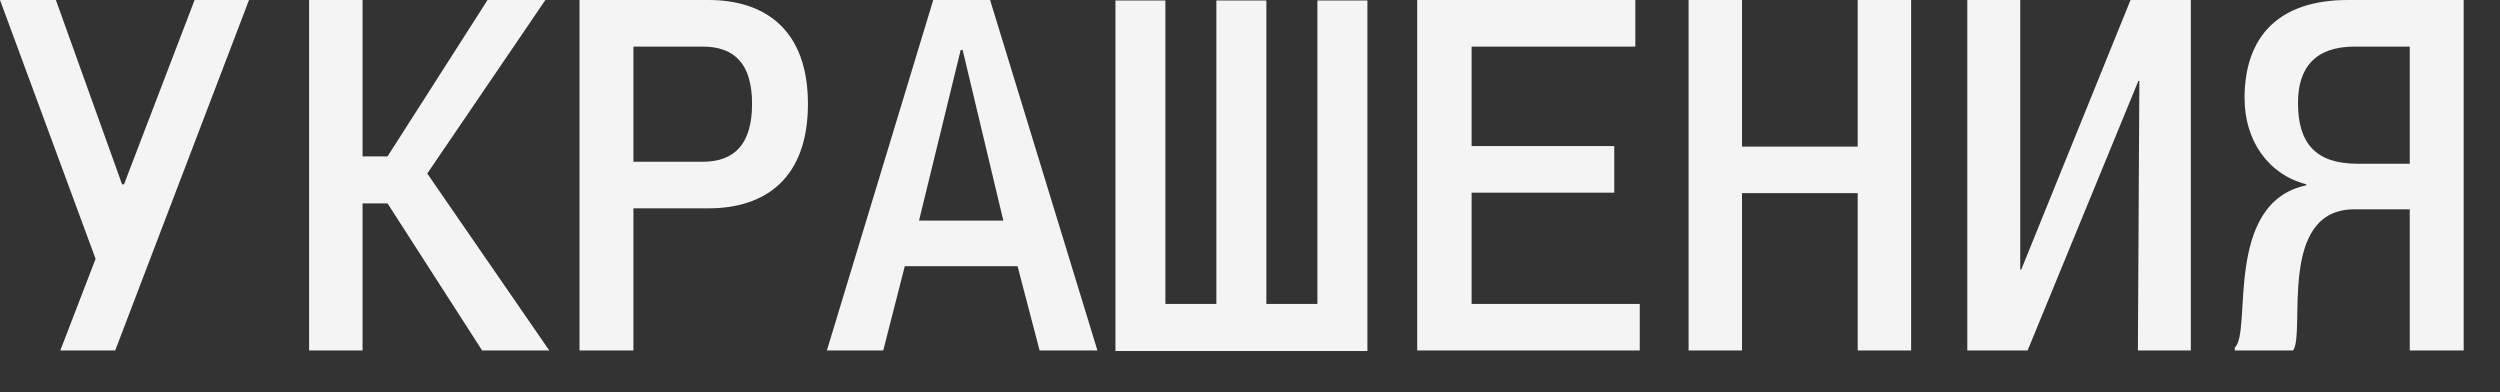
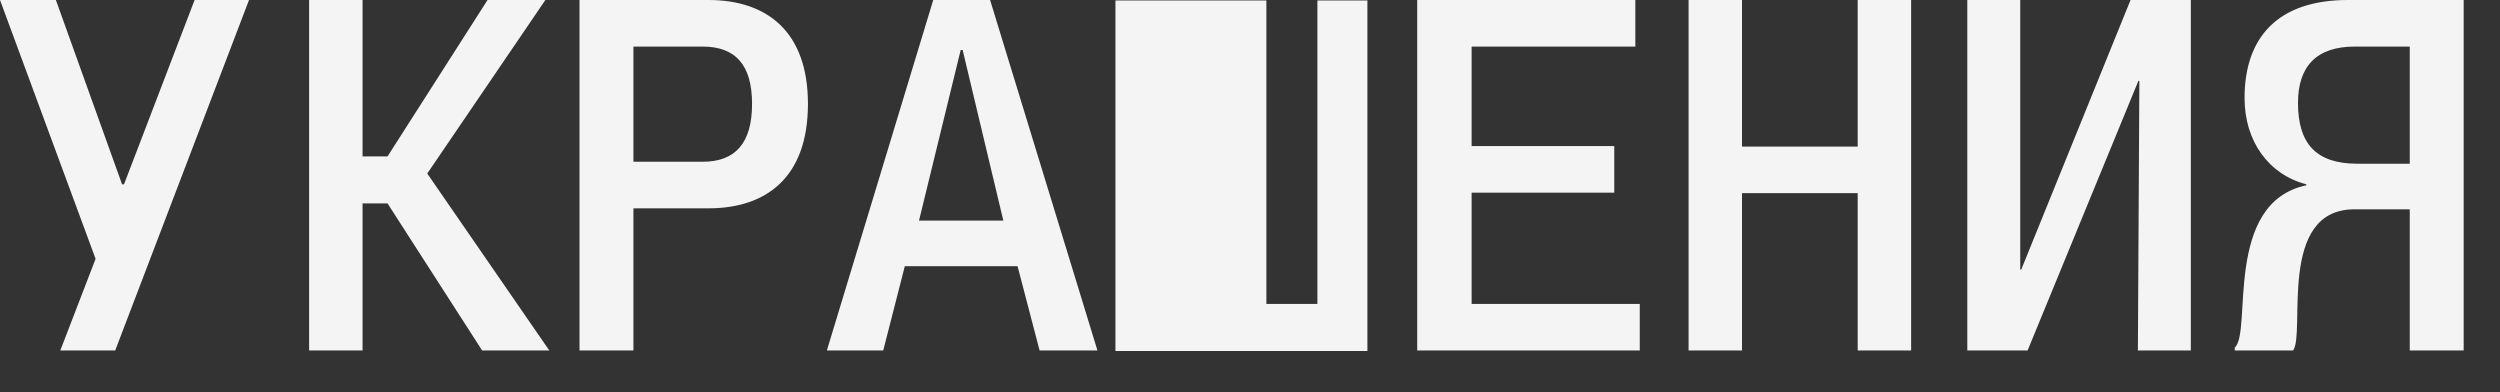
<svg xmlns="http://www.w3.org/2000/svg" width="51" height="8" viewBox="0 0 51 8" fill="none">
  <rect x="0" y="0" width="51" height="8" fill="#333333" stroke="none" />
-   <path d="M3.97 2.40803e-05H5.08L2.35 7.15H1.23L1.95 5.28L8.86917e-05 2.40803e-05H1.14L2.49 3.76H2.53L3.97 2.40803e-05ZM9.836 7.15L7.906 4.15H7.396V7.15H6.306V2.40803e-05H7.396V3.19H7.906L9.946 2.40803e-05H11.126L8.716 3.54L11.206 7.15H9.836ZM11.822 7.15V2.40803e-05H14.452C15.622 2.40803e-05 16.482 0.62 16.482 2.12C16.482 3.63 15.622 4.25 14.452 4.25H12.922V7.15H11.822ZM12.922 3.3H14.332C14.992 3.3 15.342 2.93 15.342 2.12C15.342 1.31 14.992 0.95 14.332 0.95H12.922V3.3ZM16.868 7.15L19.038 2.40803e-05H20.198L22.388 7.15H21.208L20.758 5.43H18.458L18.018 7.15H16.868ZM18.748 4.5H20.468L19.638 1.02H19.598L18.748 4.5ZM22.755 7.16V0.01H23.774V6.2H24.814V0.01H25.834V6.2H26.875V0.01H27.895V7.16H22.755ZM28.911 7.15V2.40803e-05H33.361V0.95H30.021V2.98H32.931V3.93H30.021V6.2H33.451V7.15H28.911ZM34.447 7.15V2.40803e-05H35.537V2.99H37.897V2.40803e-05H38.987V7.15H37.897V3.94H35.537V7.15H34.447ZM44.693 7.15H43.613L43.643 1.65H43.623L41.363 7.15H40.133V2.40803e-05H41.213V5.5H41.233L43.463 2.40803e-05H44.693V7.15ZM45.589 7.09C45.949 6.78 45.349 4.14 47.049 3.78V3.76C46.279 3.56 45.789 2.88 45.789 2C45.789 0.75 46.479 2.40803e-05 47.899 2.40803e-05H50.259V7.15H49.159V4.27H48.029C46.449 4.27 47.039 6.8 46.779 7.15H45.589V7.09ZM46.879 2.1C46.879 2.92 47.239 3.34 48.089 3.34H49.159V0.95H48.039C47.249 0.95 46.879 1.36 46.879 2.1Z" fill="#F4F4F4" />
+   <path d="M3.97 2.40803e-05H5.08L2.35 7.15H1.23L1.95 5.28L8.86917e-05 2.40803e-05H1.14L2.49 3.76H2.53L3.97 2.40803e-05ZM9.836 7.15L7.906 4.15H7.396V7.15H6.306V2.40803e-05H7.396V3.19H7.906L9.946 2.40803e-05H11.126L8.716 3.54L11.206 7.15H9.836ZM11.822 7.15V2.40803e-05H14.452C15.622 2.40803e-05 16.482 0.62 16.482 2.12C16.482 3.63 15.622 4.25 14.452 4.25H12.922V7.15H11.822ZM12.922 3.3H14.332C14.992 3.3 15.342 2.93 15.342 2.12C15.342 1.31 14.992 0.95 14.332 0.95H12.922V3.3ZM16.868 7.15L19.038 2.40803e-05H20.198L22.388 7.15H21.208L20.758 5.43H18.458L18.018 7.15H16.868ZM18.748 4.5H20.468L19.638 1.02H19.598L18.748 4.5ZM22.755 7.16V0.01H23.774V6.2V0.01H25.834V6.2H26.875V0.01H27.895V7.16H22.755ZM28.911 7.15V2.40803e-05H33.361V0.95H30.021V2.98H32.931V3.93H30.021V6.2H33.451V7.15H28.911ZM34.447 7.15V2.40803e-05H35.537V2.99H37.897V2.40803e-05H38.987V7.15H37.897V3.94H35.537V7.15H34.447ZM44.693 7.15H43.613L43.643 1.65H43.623L41.363 7.15H40.133V2.40803e-05H41.213V5.5H41.233L43.463 2.40803e-05H44.693V7.15ZM45.589 7.09C45.949 6.78 45.349 4.14 47.049 3.78V3.76C46.279 3.56 45.789 2.88 45.789 2C45.789 0.75 46.479 2.40803e-05 47.899 2.40803e-05H50.259V7.15H49.159V4.27H48.029C46.449 4.27 47.039 6.8 46.779 7.15H45.589V7.09ZM46.879 2.1C46.879 2.92 47.239 3.34 48.089 3.34H49.159V0.95H48.039C47.249 0.95 46.879 1.36 46.879 2.1Z" fill="#F4F4F4" />
</svg>